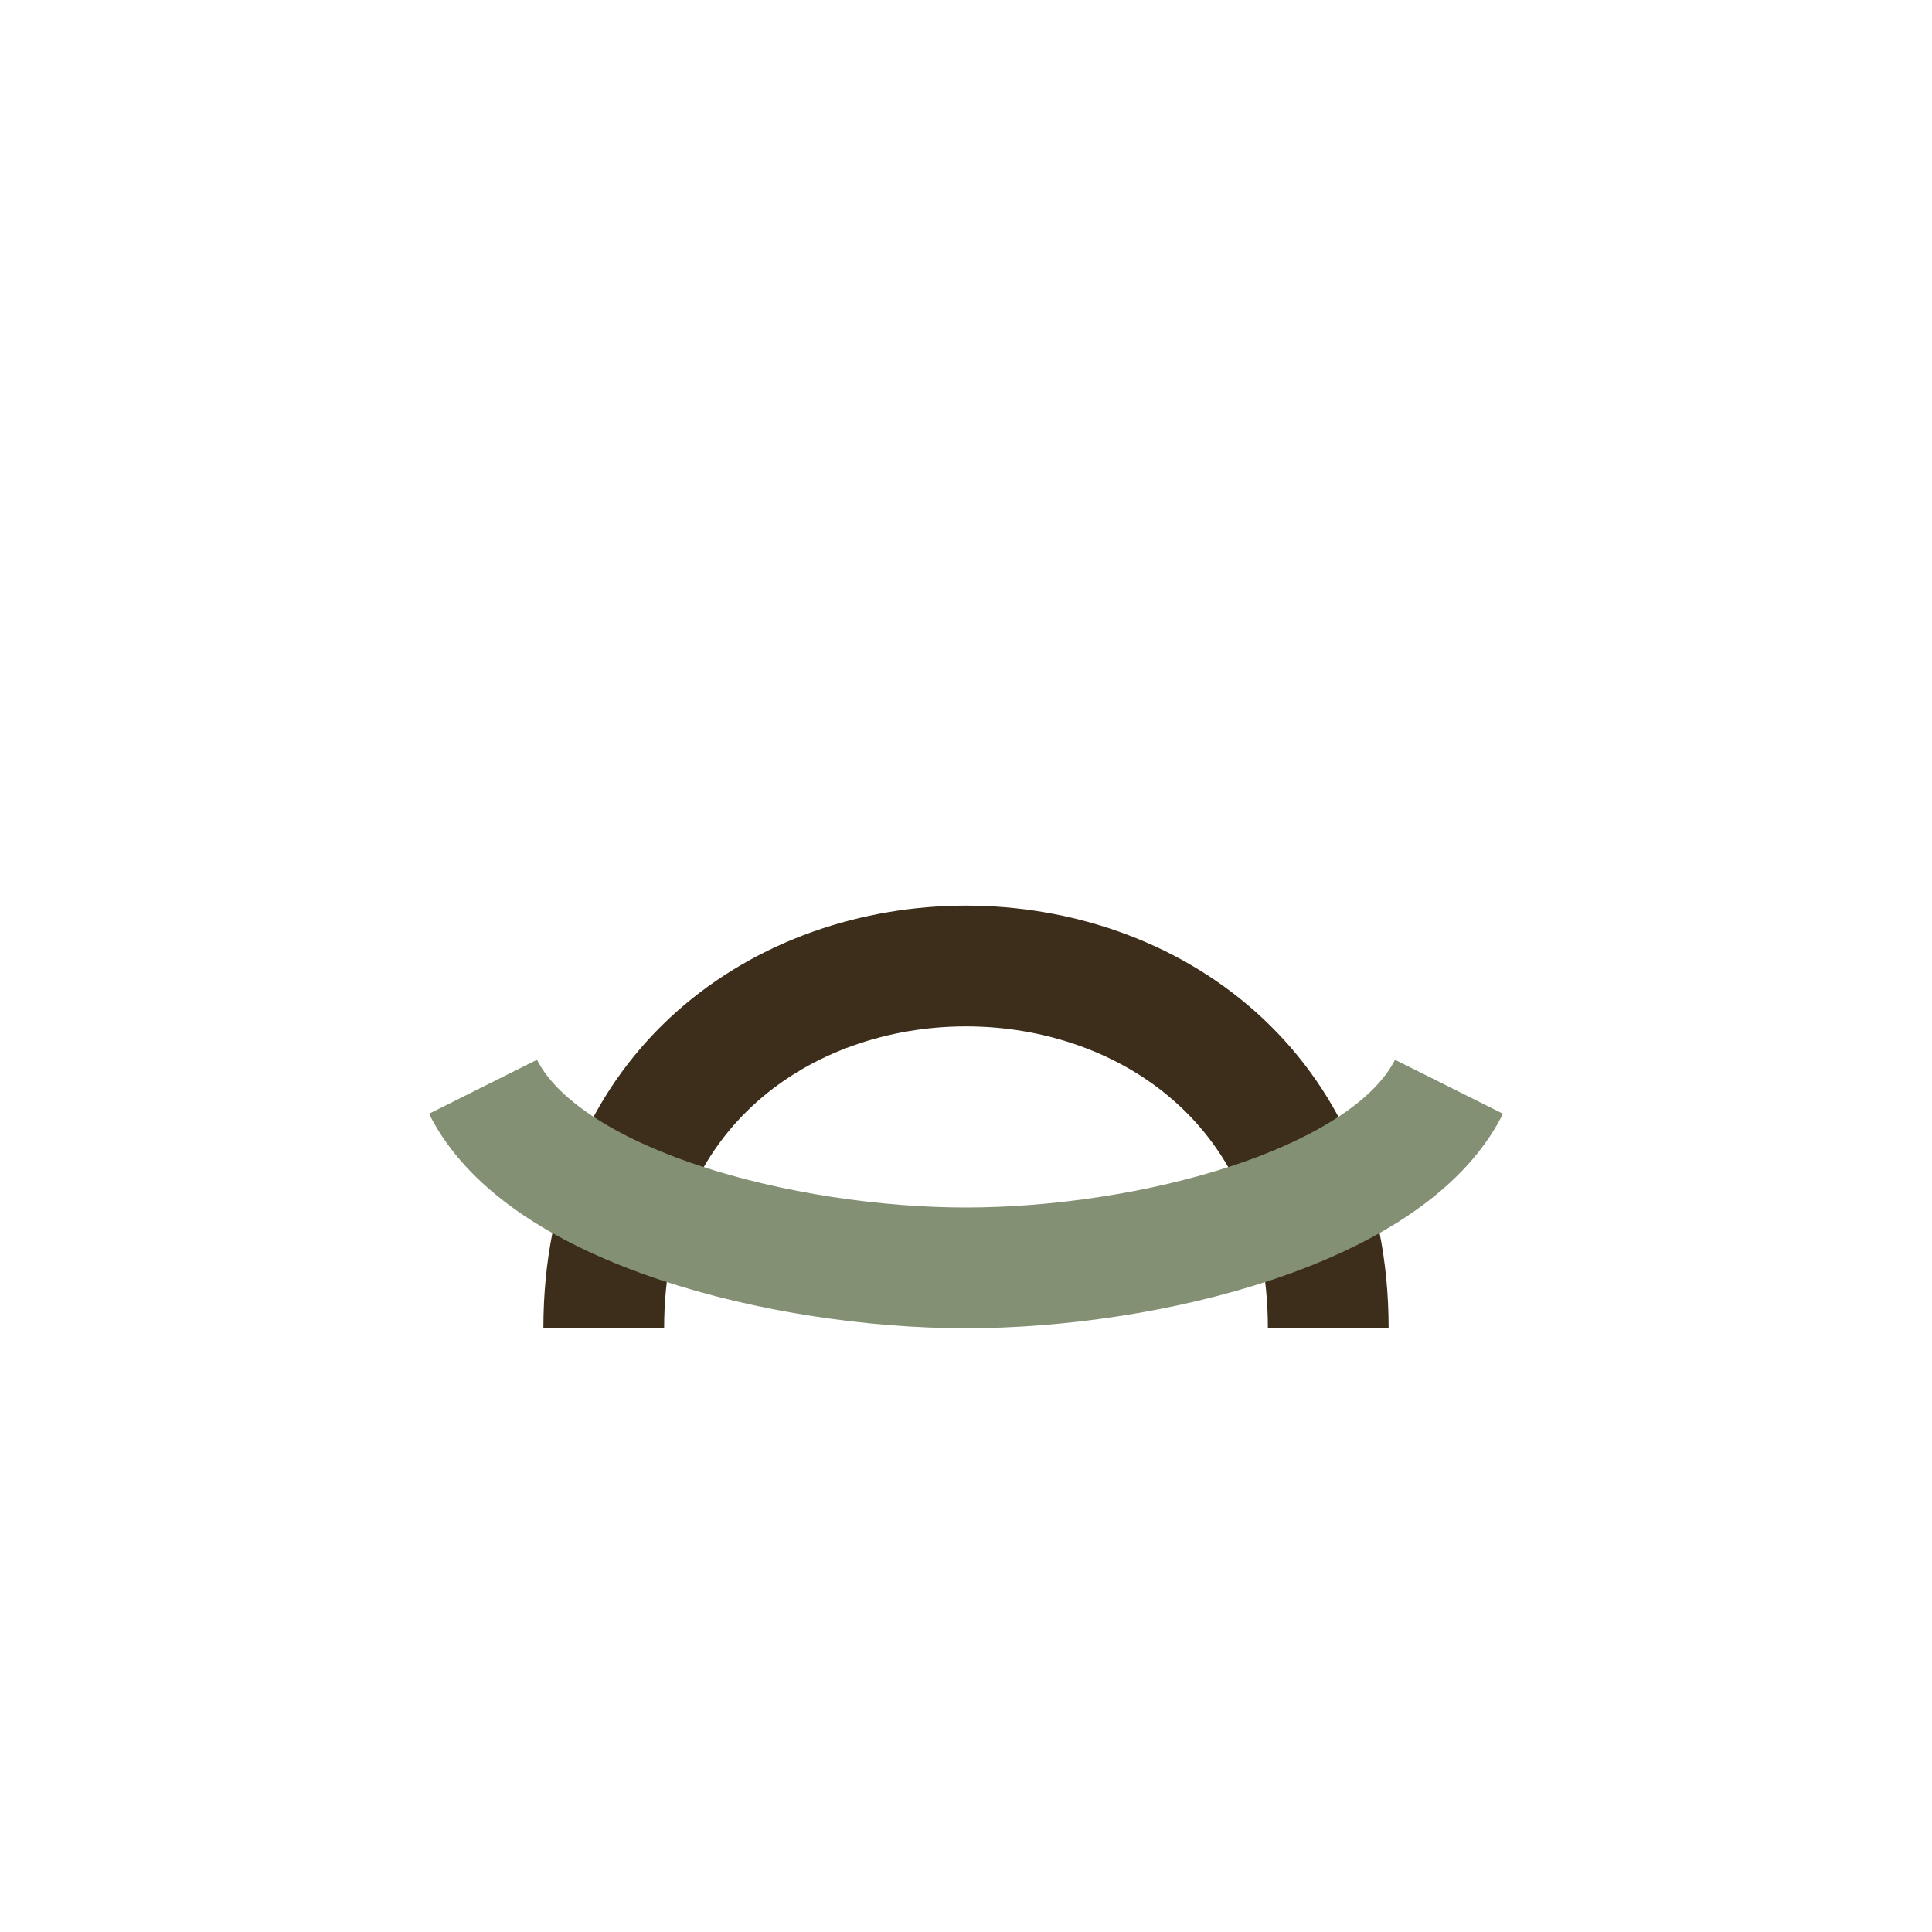
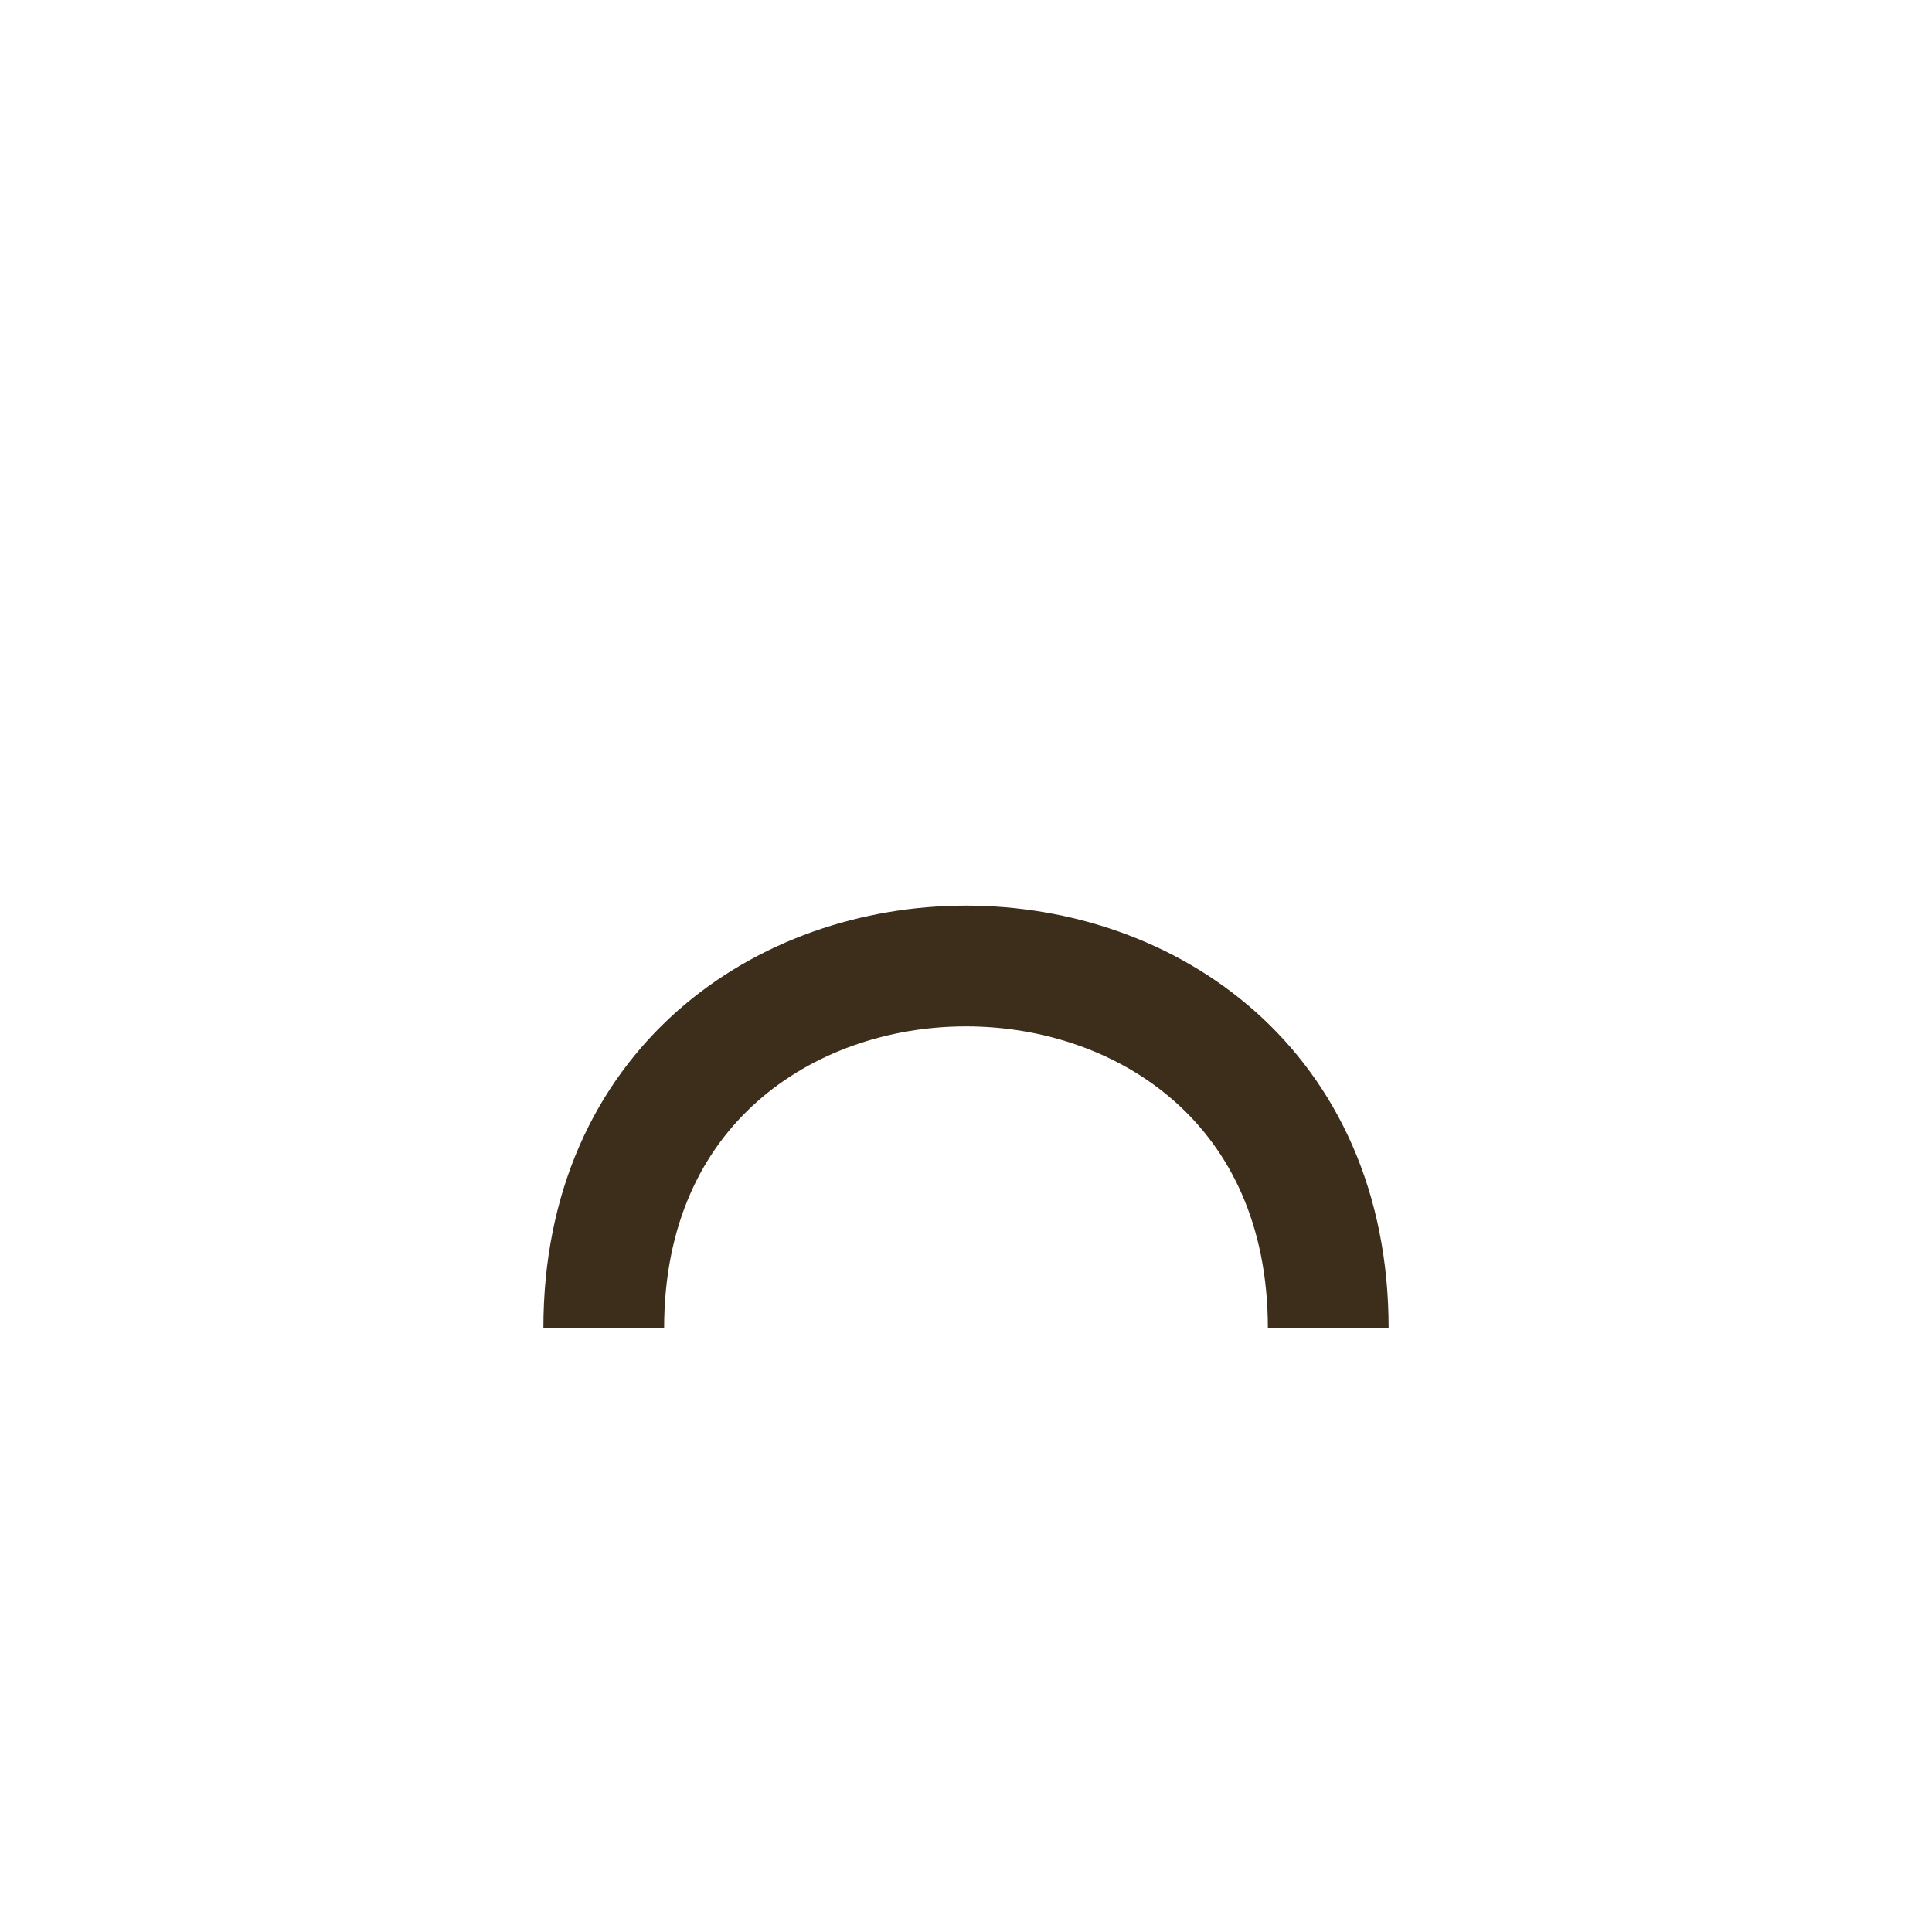
<svg xmlns="http://www.w3.org/2000/svg" width="32" height="32" viewBox="0 0 32 32">
  <path d="M10 22c0-8 12-8 12 0" fill="none" stroke="#3C2E1A" stroke-width="2" />
-   <path d="M8 18c1 2 5 3 8 3s7-1 8-3" fill="none" stroke="#839074" stroke-width="2" />
</svg>